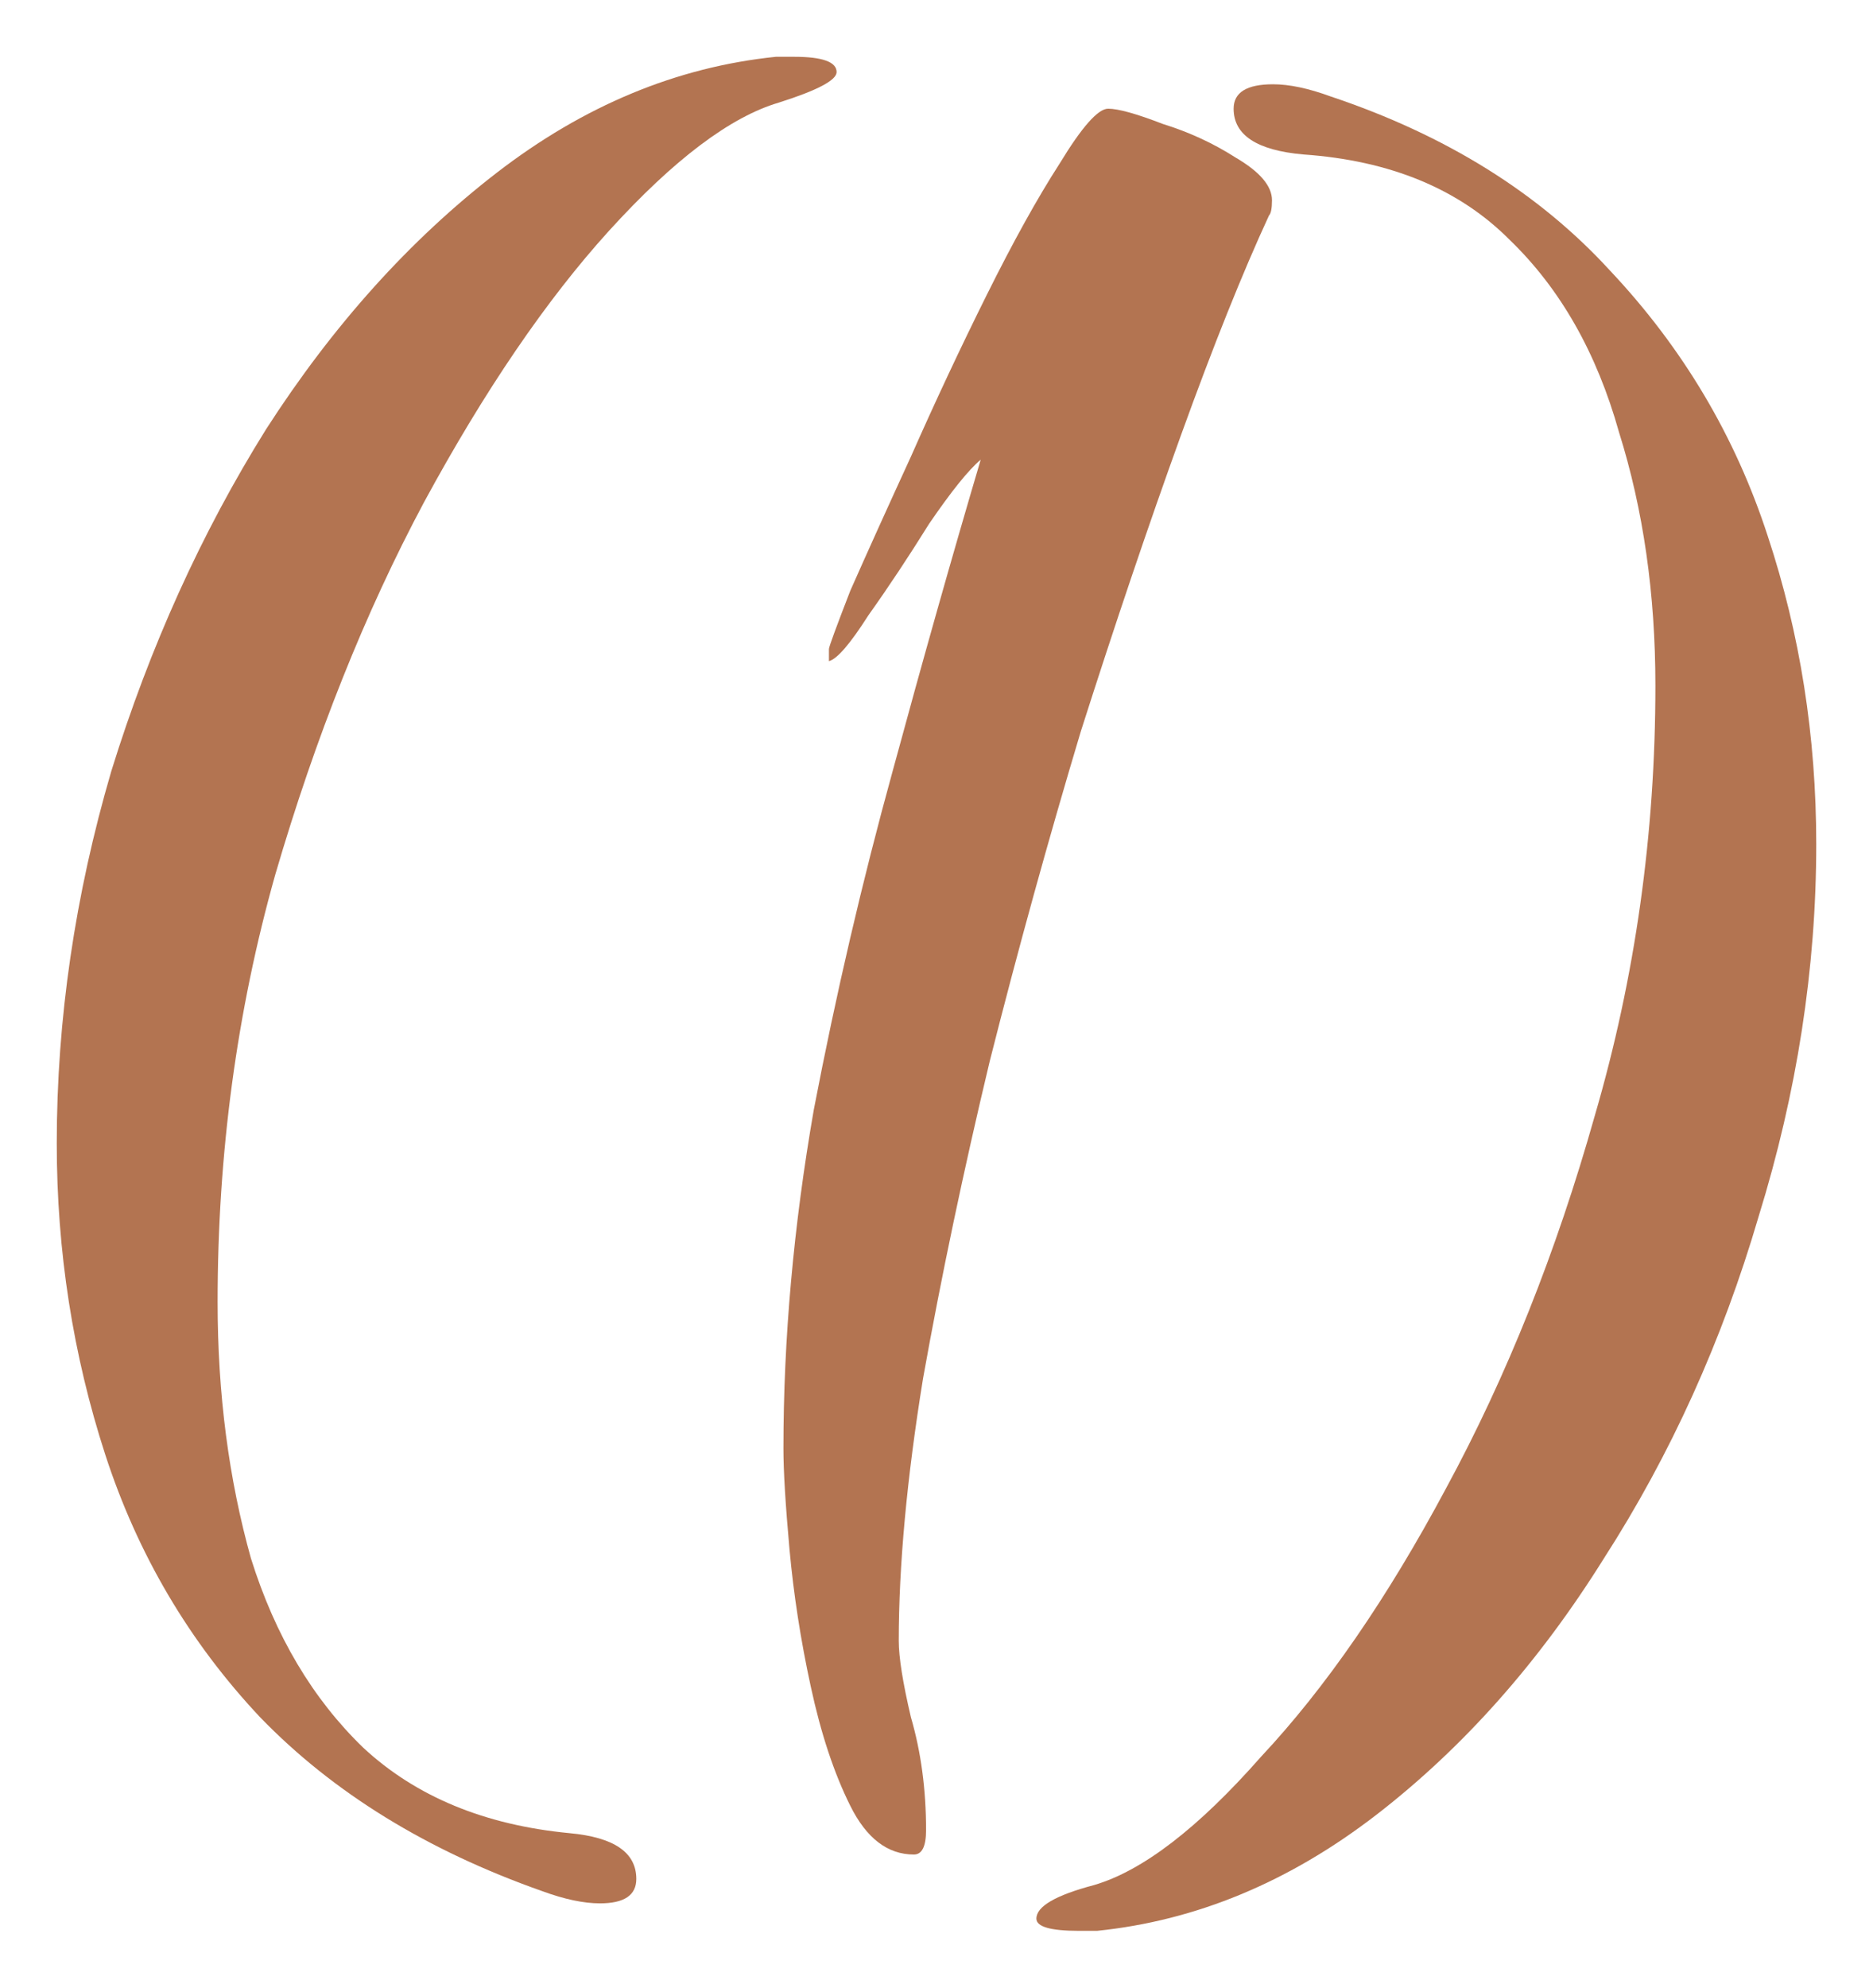
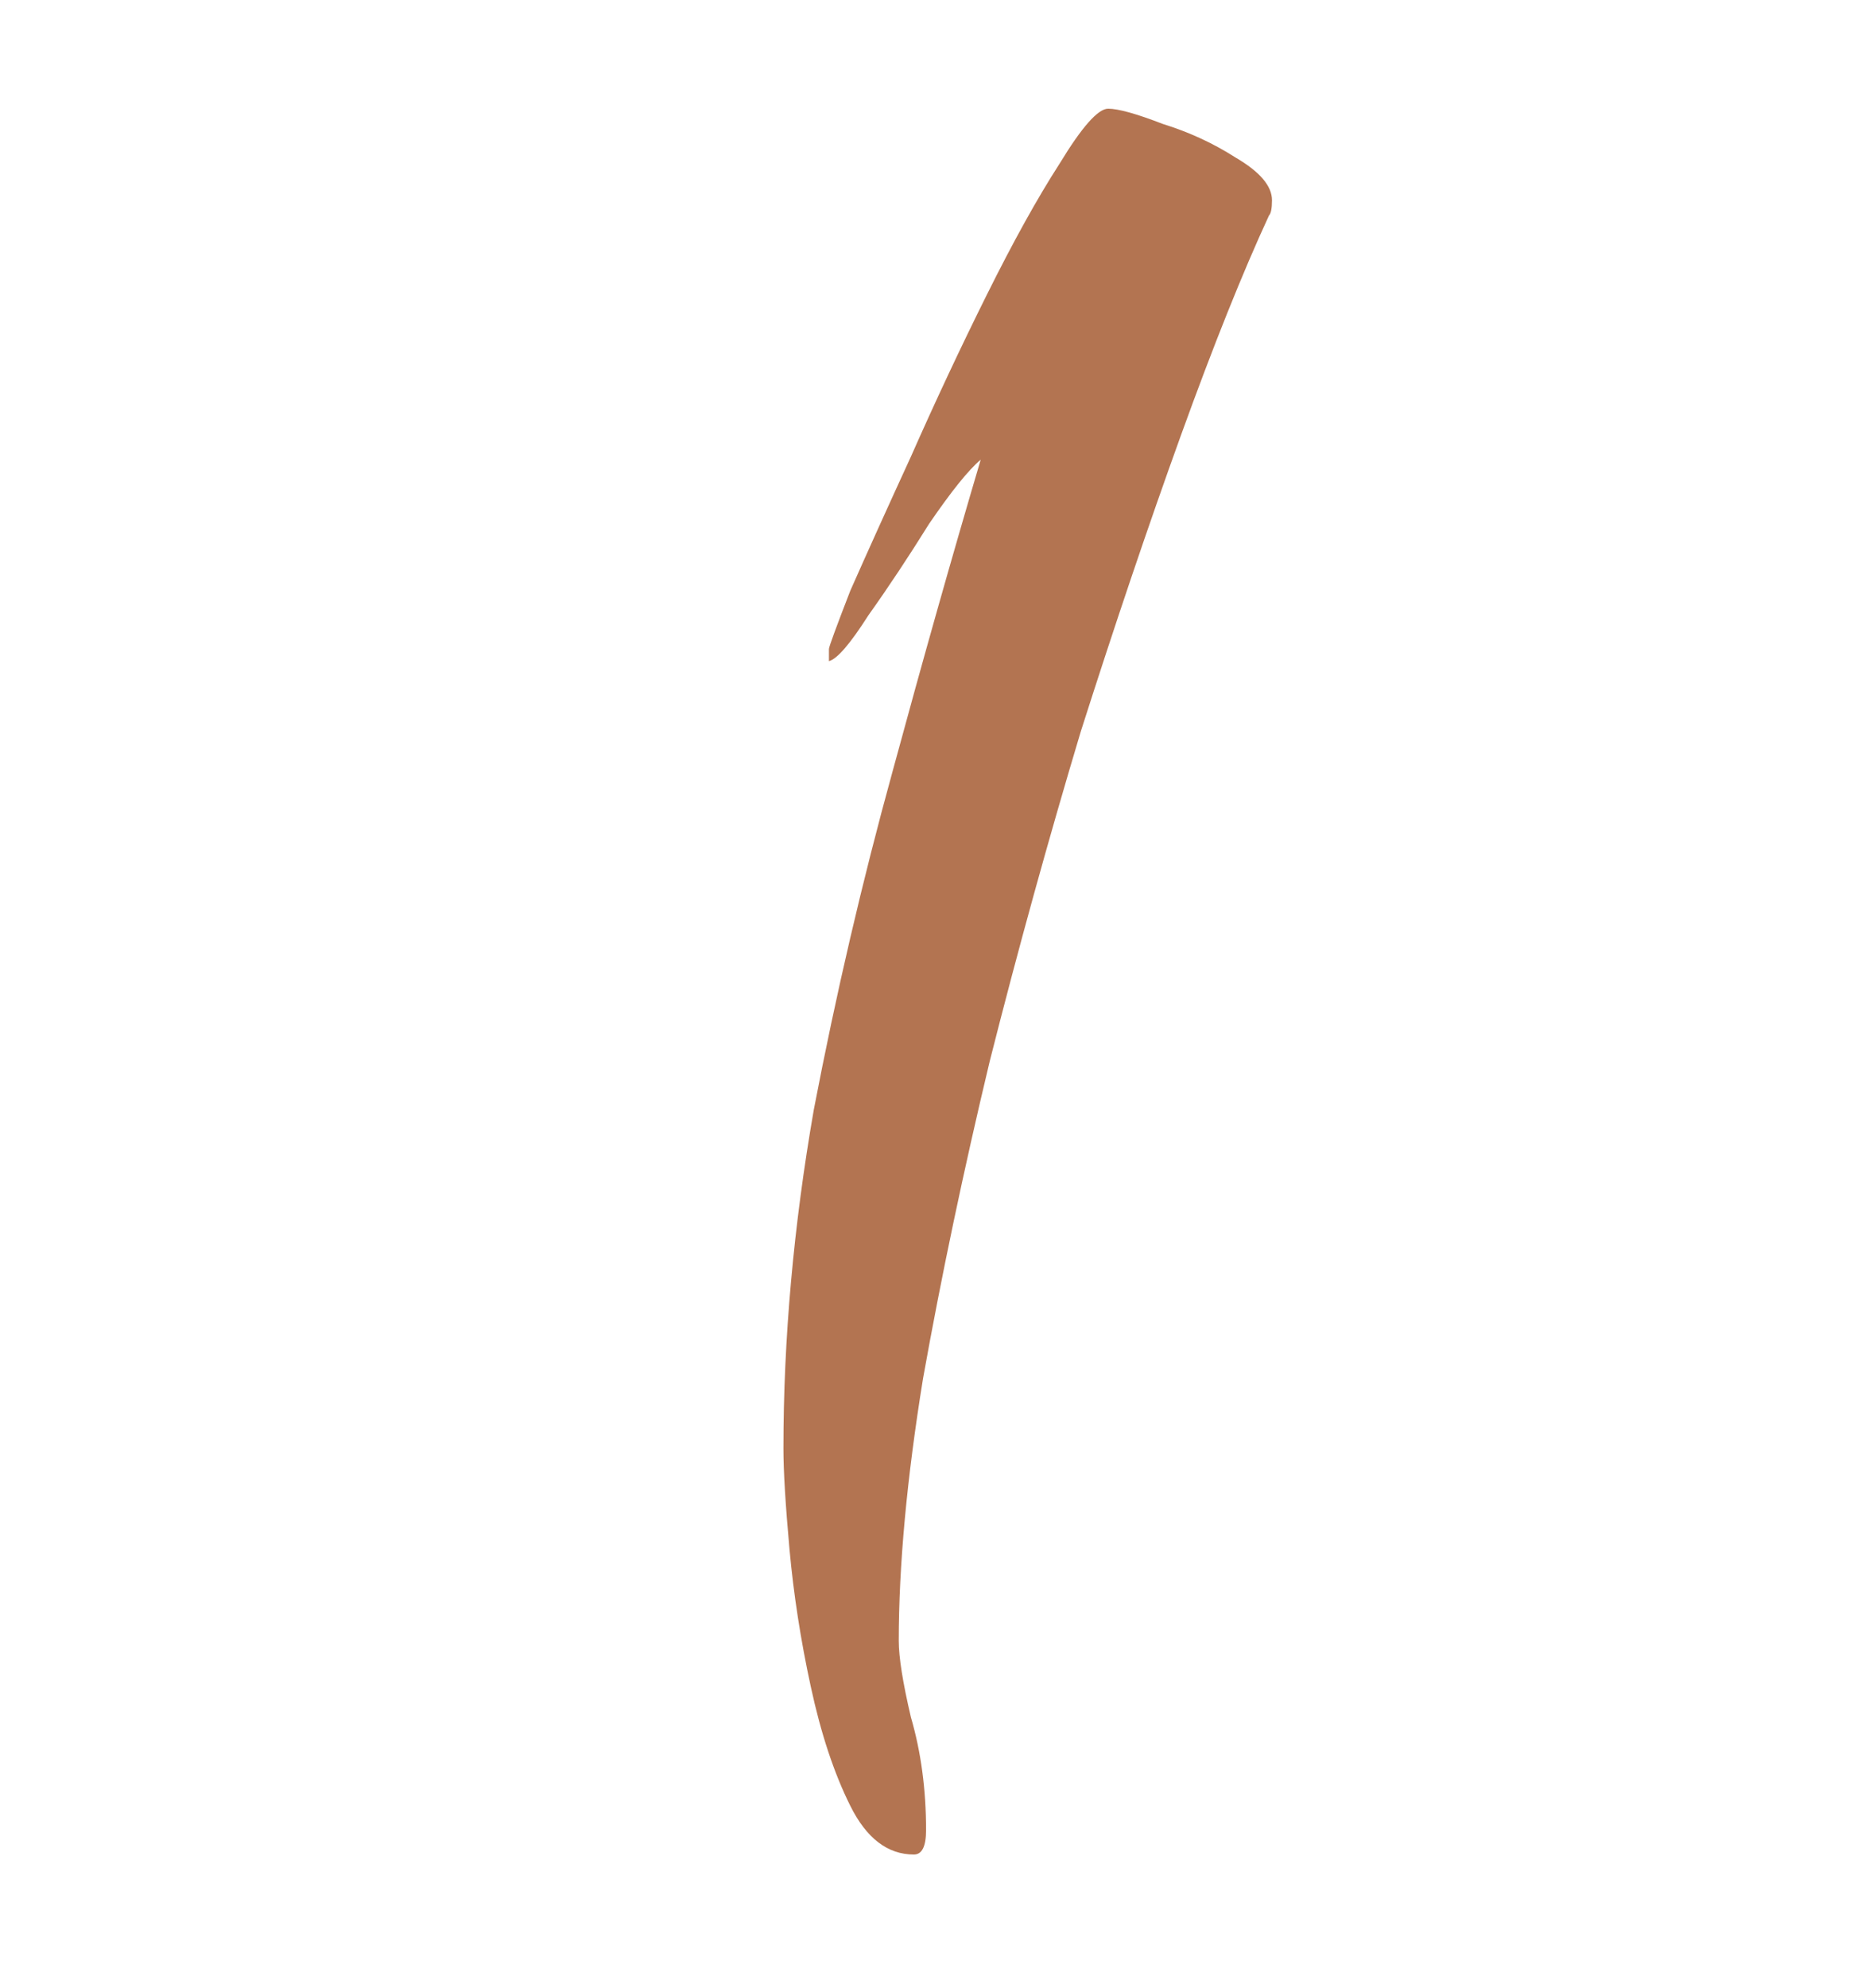
<svg xmlns="http://www.w3.org/2000/svg" width="33" height="35" viewBox="0 0 33 35" fill="none">
-   <path d="M10.57 33.516C10.285 33.516 9.946 33.445 9.554 33.301C7.522 32.585 5.865 31.564 4.582 30.238C3.335 28.912 2.426 27.371 1.855 25.616C1.285 23.86 1 22.033 1 20.134C1 17.948 1.321 15.762 1.962 13.576C2.64 11.391 3.548 9.384 4.689 7.557C5.865 5.73 7.219 4.225 8.752 3.042C10.285 1.86 11.924 1.179 13.671 1H13.991C14.49 1 14.74 1.09 14.74 1.269C14.74 1.412 14.401 1.591 13.724 1.806C12.869 2.057 11.871 2.809 10.73 4.064C9.625 5.282 8.538 6.876 7.469 8.847C6.435 10.782 5.562 12.967 4.849 15.404C4.172 17.805 3.834 20.313 3.834 22.928C3.834 24.541 4.03 26.046 4.422 27.443C4.849 28.805 5.509 29.915 6.4 30.775C7.326 31.635 8.538 32.137 10.035 32.28C10.819 32.352 11.211 32.62 11.211 33.086C11.211 33.373 10.998 33.516 10.57 33.516Z" fill="#B37451" />
  <path d="M16.102 32.656C15.639 32.656 15.265 32.37 14.98 31.796C14.694 31.223 14.463 30.524 14.285 29.7C14.106 28.876 13.982 28.07 13.91 27.282C13.839 26.494 13.803 25.902 13.803 25.508C13.803 23.573 13.982 21.585 14.338 19.542C14.73 17.5 15.194 15.511 15.728 13.576C16.263 11.606 16.78 9.778 17.279 8.094C17.065 8.274 16.762 8.65 16.37 9.223C16.013 9.796 15.657 10.334 15.3 10.835C14.98 11.337 14.748 11.606 14.605 11.642V11.427C14.605 11.391 14.73 11.05 14.98 10.405C15.265 9.761 15.621 8.972 16.049 8.041C16.477 7.073 16.922 6.124 17.386 5.192C17.849 4.261 18.276 3.49 18.669 2.881C19.061 2.236 19.346 1.914 19.524 1.914C19.702 1.914 20.023 2.003 20.486 2.182C20.95 2.326 21.377 2.523 21.769 2.774C22.197 3.024 22.411 3.275 22.411 3.526C22.411 3.669 22.393 3.759 22.358 3.795C21.894 4.798 21.377 6.088 20.807 7.664C20.237 9.241 19.649 10.979 19.043 12.878C18.473 14.777 17.938 16.712 17.439 18.682C16.976 20.617 16.584 22.48 16.263 24.272C15.978 26.028 15.835 27.568 15.835 28.894C15.835 29.181 15.906 29.629 16.049 30.238C16.227 30.847 16.316 31.51 16.316 32.226C16.316 32.513 16.245 32.656 16.102 32.656Z" fill="#B37451" />
-   <path d="M19.009 34C18.51 34 18.26 33.928 18.26 33.785C18.26 33.57 18.599 33.373 19.276 33.194C20.131 32.943 21.111 32.191 22.216 30.936C23.357 29.718 24.444 28.142 25.478 26.207C26.547 24.236 27.42 22.05 28.097 19.65C28.81 17.213 29.166 14.687 29.166 12.072C29.166 10.459 28.953 8.972 28.525 7.611C28.133 6.213 27.491 5.085 26.6 4.225C25.709 3.329 24.497 2.827 22.965 2.72C22.145 2.648 21.735 2.379 21.735 1.914C21.735 1.627 21.967 1.484 22.43 1.484C22.715 1.484 23.054 1.555 23.446 1.699C25.478 2.379 27.117 3.401 28.364 4.762C29.648 6.124 30.574 7.682 31.145 9.438C31.715 11.158 32 12.967 32 14.866C32 17.052 31.661 19.238 30.984 21.424C30.343 23.609 29.434 25.616 28.258 27.443C27.117 29.27 25.78 30.775 24.248 31.958C22.715 33.14 21.076 33.821 19.329 34H19.009Z" fill="#B37451" />
</svg>